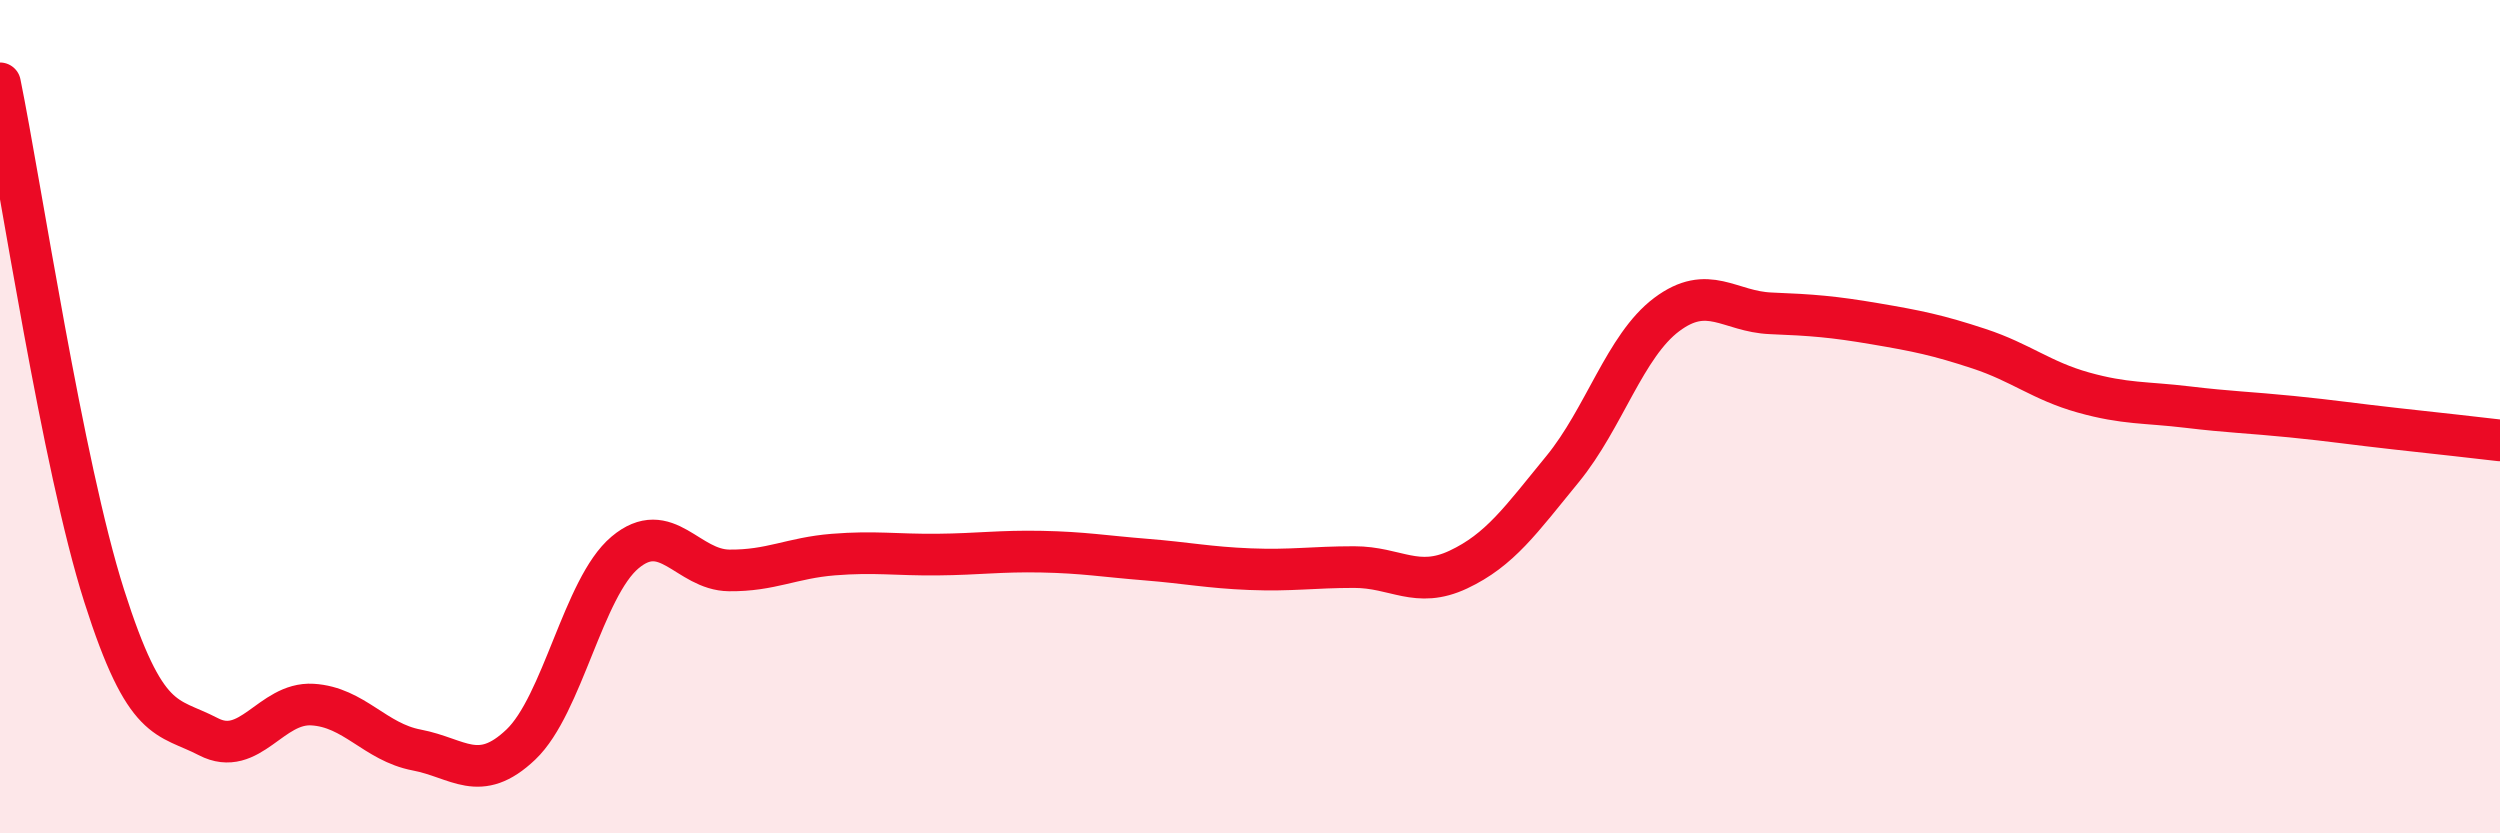
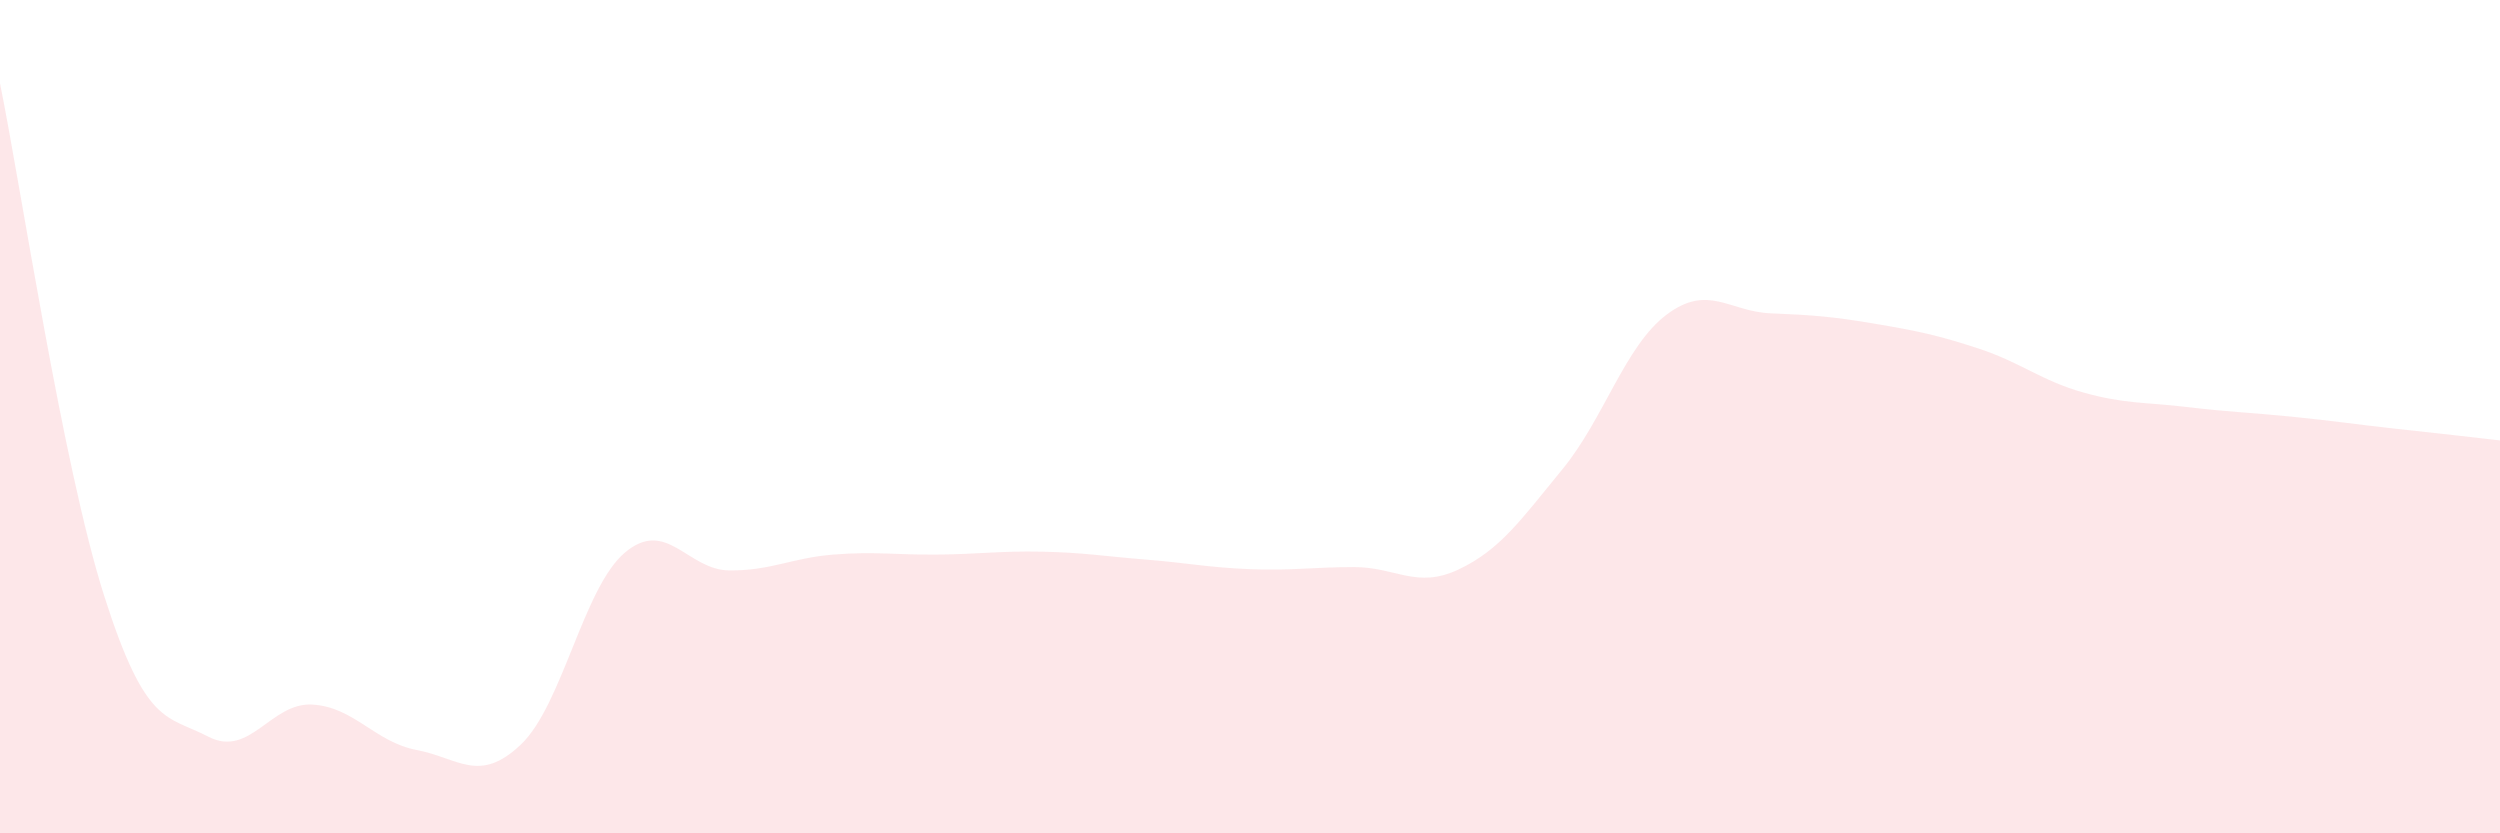
<svg xmlns="http://www.w3.org/2000/svg" width="60" height="20" viewBox="0 0 60 20">
  <path d="M 0,2 C 0.5,4.46 1.5,11.16 2.5,14.3 C 3.5,17.44 4,17.16 5,17.68 C 6,18.2 6.5,16.85 7.5,16.91 C 8.5,16.97 9,17.81 10,18 C 11,18.19 11.5,18.82 12.5,17.87 C 13.5,16.92 14,14.1 15,13.26 C 16,12.42 16.5,13.68 17.5,13.69 C 18.5,13.7 19,13.39 20,13.31 C 21,13.23 21.5,13.32 22.5,13.31 C 23.5,13.3 24,13.22 25,13.24 C 26,13.26 26.5,13.35 27.5,13.43 C 28.5,13.51 29,13.62 30,13.66 C 31,13.7 31.5,13.61 32.5,13.61 C 33.5,13.61 34,14.14 35,13.67 C 36,13.2 36.5,12.48 37.5,11.26 C 38.5,10.04 39,8.3 40,7.55 C 41,6.8 41.5,7.48 42.5,7.52 C 43.5,7.56 44,7.6 45,7.77 C 46,7.94 46.5,8.04 47.5,8.37 C 48.5,8.7 49,9.14 50,9.42 C 51,9.7 51.5,9.65 52.5,9.77 C 53.5,9.89 54,9.9 55,10 C 56,10.1 56.5,10.18 57.5,10.29 C 58.5,10.4 59.5,10.51 60,10.57L60 20L0 20Z" fill="#EB0A25" opacity="0.1" stroke-linecap="round" stroke-linejoin="round" />
-   <path d="M 0,2 C 0.5,4.46 1.5,11.16 2.5,14.3 C 3.5,17.44 4,17.16 5,17.68 C 6,18.2 6.5,16.85 7.5,16.91 C 8.5,16.97 9,17.81 10,18 C 11,18.19 11.5,18.82 12.5,17.87 C 13.5,16.92 14,14.1 15,13.26 C 16,12.42 16.5,13.68 17.5,13.69 C 18.5,13.7 19,13.39 20,13.31 C 21,13.23 21.5,13.32 22.5,13.31 C 23.5,13.3 24,13.22 25,13.24 C 26,13.26 26.5,13.35 27.5,13.43 C 28.5,13.51 29,13.62 30,13.66 C 31,13.7 31.5,13.61 32.5,13.61 C 33.5,13.61 34,14.14 35,13.67 C 36,13.2 36.5,12.48 37.5,11.26 C 38.5,10.04 39,8.3 40,7.55 C 41,6.8 41.5,7.48 42.5,7.52 C 43.5,7.56 44,7.6 45,7.77 C 46,7.94 46.5,8.04 47.5,8.37 C 48.5,8.7 49,9.14 50,9.42 C 51,9.7 51.5,9.65 52.5,9.77 C 53.5,9.89 54,9.9 55,10 C 56,10.1 56.5,10.18 57.5,10.29 C 58.5,10.4 59.5,10.51 60,10.57" stroke="#EB0A25" stroke-width="1" fill="none" stroke-linecap="round" stroke-linejoin="round" />
</svg>